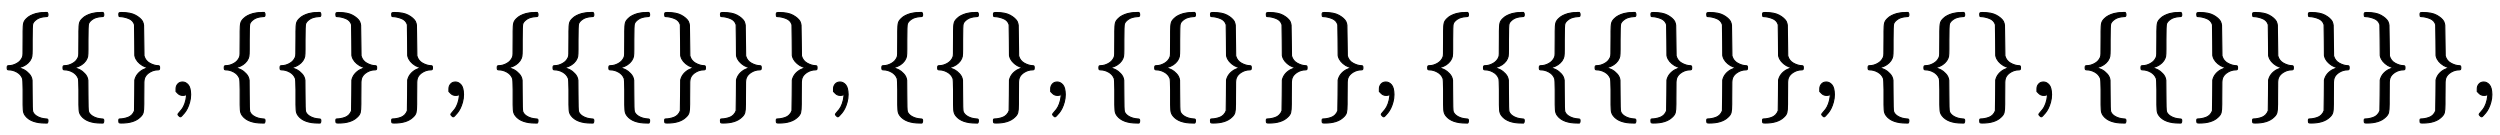
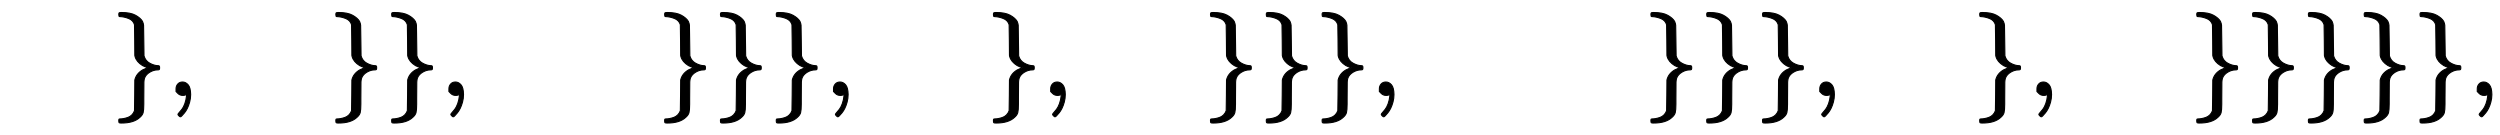
<svg xmlns="http://www.w3.org/2000/svg" xmlns:xlink="http://www.w3.org/1999/xlink" width="52.539ex" height="2.843ex" style="vertical-align: -0.838ex;" viewBox="0 -863.1 22620.7 1223.9">
  <defs>
-     <path stroke-width="10" id="E1-MJMAIN-7B" d="M434 -231Q434 -244 428 -250H410Q281 -250 230 -184Q225 -177 222 -172T217 -161T213 -148T211 -133T210 -111T209 -84T209 -47T209 0Q209 21 209 53Q208 142 204 153Q203 154 203 155Q189 191 153 211T82 231Q71 231 68 234T65 250T68 266T82 269Q116 269 152 289T203 345Q208 356 208 377T209 529V579Q209 634 215 656T244 698Q270 724 324 740Q361 748 377 749Q379 749 390 749T408 750H428Q434 744 434 732Q434 719 431 716Q429 713 415 713Q362 710 332 689T296 647Q291 634 291 499V417Q291 370 288 353T271 314Q240 271 184 255L170 250L184 245Q202 239 220 230T262 196T290 137Q291 131 291 1Q291 -134 296 -147Q306 -174 339 -192T415 -213Q429 -213 431 -216Q434 -219 434 -231Z" />
    <path stroke-width="10" id="E1-MJMAIN-7D" d="M65 731Q65 745 68 747T88 750Q171 750 216 725T279 670Q288 649 289 635T291 501Q292 362 293 357Q306 312 345 291T417 269Q428 269 431 266T434 250T431 234T417 231Q380 231 345 210T298 157Q293 143 292 121T291 -28V-79Q291 -134 285 -156T256 -198Q202 -250 89 -250Q71 -250 68 -247T65 -230Q65 -224 65 -223T66 -218T69 -214T77 -213Q91 -213 108 -210T146 -200T183 -177T207 -139Q208 -134 209 3L210 139Q223 196 280 230Q315 247 330 250Q305 257 280 270Q225 304 212 352L210 362L209 498Q208 635 207 640Q195 680 154 696T77 713Q68 713 67 716T65 731Z" />
    <path stroke-width="10" id="E1-MJMAIN-2C" d="M78 35T78 60T94 103T137 121Q165 121 187 96T210 8Q210 -27 201 -60T180 -117T154 -158T130 -185T117 -194Q113 -194 104 -185T95 -172Q95 -168 106 -156T131 -126T157 -76T173 -3V9L172 8Q170 7 167 6T161 3T152 1T140 0Q113 0 96 17Z" />
  </defs>
  <g stroke="currentColor" fill="currentColor" stroke-width="0" transform="matrix(1 0 0 -1 0 0)">
    <use xlink:href="#E1-MJMAIN-7B" x="0" y="0" />
    <use xlink:href="#E1-MJMAIN-7B" x="505" y="0" />
    <use xlink:href="#E1-MJMAIN-7D" x="1010" y="0" />
    <use xlink:href="#E1-MJMAIN-2C" x="1515" y="0" />
    <use xlink:href="#E1-MJMAIN-7B" x="1964" y="0" />
    <use xlink:href="#E1-MJMAIN-7B" x="2469" y="0" />
    <use xlink:href="#E1-MJMAIN-7D" x="2974" y="0" />
    <use xlink:href="#E1-MJMAIN-7D" x="3479" y="0" />
    <use xlink:href="#E1-MJMAIN-2C" x="3984" y="0" />
    <use xlink:href="#E1-MJMAIN-7B" x="4434" y="0" />
    <use xlink:href="#E1-MJMAIN-7B" x="4939" y="0" />
    <use xlink:href="#E1-MJMAIN-7B" x="5444" y="0" />
    <use xlink:href="#E1-MJMAIN-7D" x="5949" y="0" />
    <use xlink:href="#E1-MJMAIN-7D" x="6454" y="0" />
    <use xlink:href="#E1-MJMAIN-7D" x="6959" y="0" />
    <use xlink:href="#E1-MJMAIN-2C" x="7464" y="0" />
    <use xlink:href="#E1-MJMAIN-7B" x="7914" y="0" />
    <use xlink:href="#E1-MJMAIN-7B" x="8419" y="0" />
    <use xlink:href="#E1-MJMAIN-7D" x="8924" y="0" />
    <use xlink:href="#E1-MJMAIN-2C" x="9429" y="0" />
    <use xlink:href="#E1-MJMAIN-7B" x="9878" y="0" />
    <use xlink:href="#E1-MJMAIN-7B" x="10383" y="0" />
    <use xlink:href="#E1-MJMAIN-7D" x="10888" y="0" />
    <use xlink:href="#E1-MJMAIN-7D" x="11393" y="0" />
    <use xlink:href="#E1-MJMAIN-7D" x="11898" y="0" />
    <use xlink:href="#E1-MJMAIN-2C" x="12403" y="0" />
    <use xlink:href="#E1-MJMAIN-7B" x="12853" y="0" />
    <use xlink:href="#E1-MJMAIN-7B" x="13358" y="0" />
    <use xlink:href="#E1-MJMAIN-7B" x="13863" y="0" />
    <use xlink:href="#E1-MJMAIN-7B" x="14368" y="0" />
    <use xlink:href="#E1-MJMAIN-7D" x="14873" y="0" />
    <use xlink:href="#E1-MJMAIN-7D" x="15378" y="0" />
    <use xlink:href="#E1-MJMAIN-7D" x="15883" y="0" />
    <use xlink:href="#E1-MJMAIN-2C" x="16388" y="0" />
    <use xlink:href="#E1-MJMAIN-7B" x="16838" y="0" />
    <use xlink:href="#E1-MJMAIN-7B" x="17343" y="0" />
    <use xlink:href="#E1-MJMAIN-7D" x="17848" y="0" />
    <use xlink:href="#E1-MJMAIN-2C" x="18353" y="0" />
    <use xlink:href="#E1-MJMAIN-7B" x="18802" y="0" />
    <use xlink:href="#E1-MJMAIN-7B" x="19307" y="0" />
    <use xlink:href="#E1-MJMAIN-7D" x="19812" y="0" />
    <use xlink:href="#E1-MJMAIN-7D" x="20317" y="0" />
    <use xlink:href="#E1-MJMAIN-7D" x="20822" y="0" />
    <use xlink:href="#E1-MJMAIN-7D" x="21327" y="0" />
    <use xlink:href="#E1-MJMAIN-7D" x="21832" y="0" />
    <use xlink:href="#E1-MJMAIN-2C" x="22337" y="0" />
  </g>
</svg>